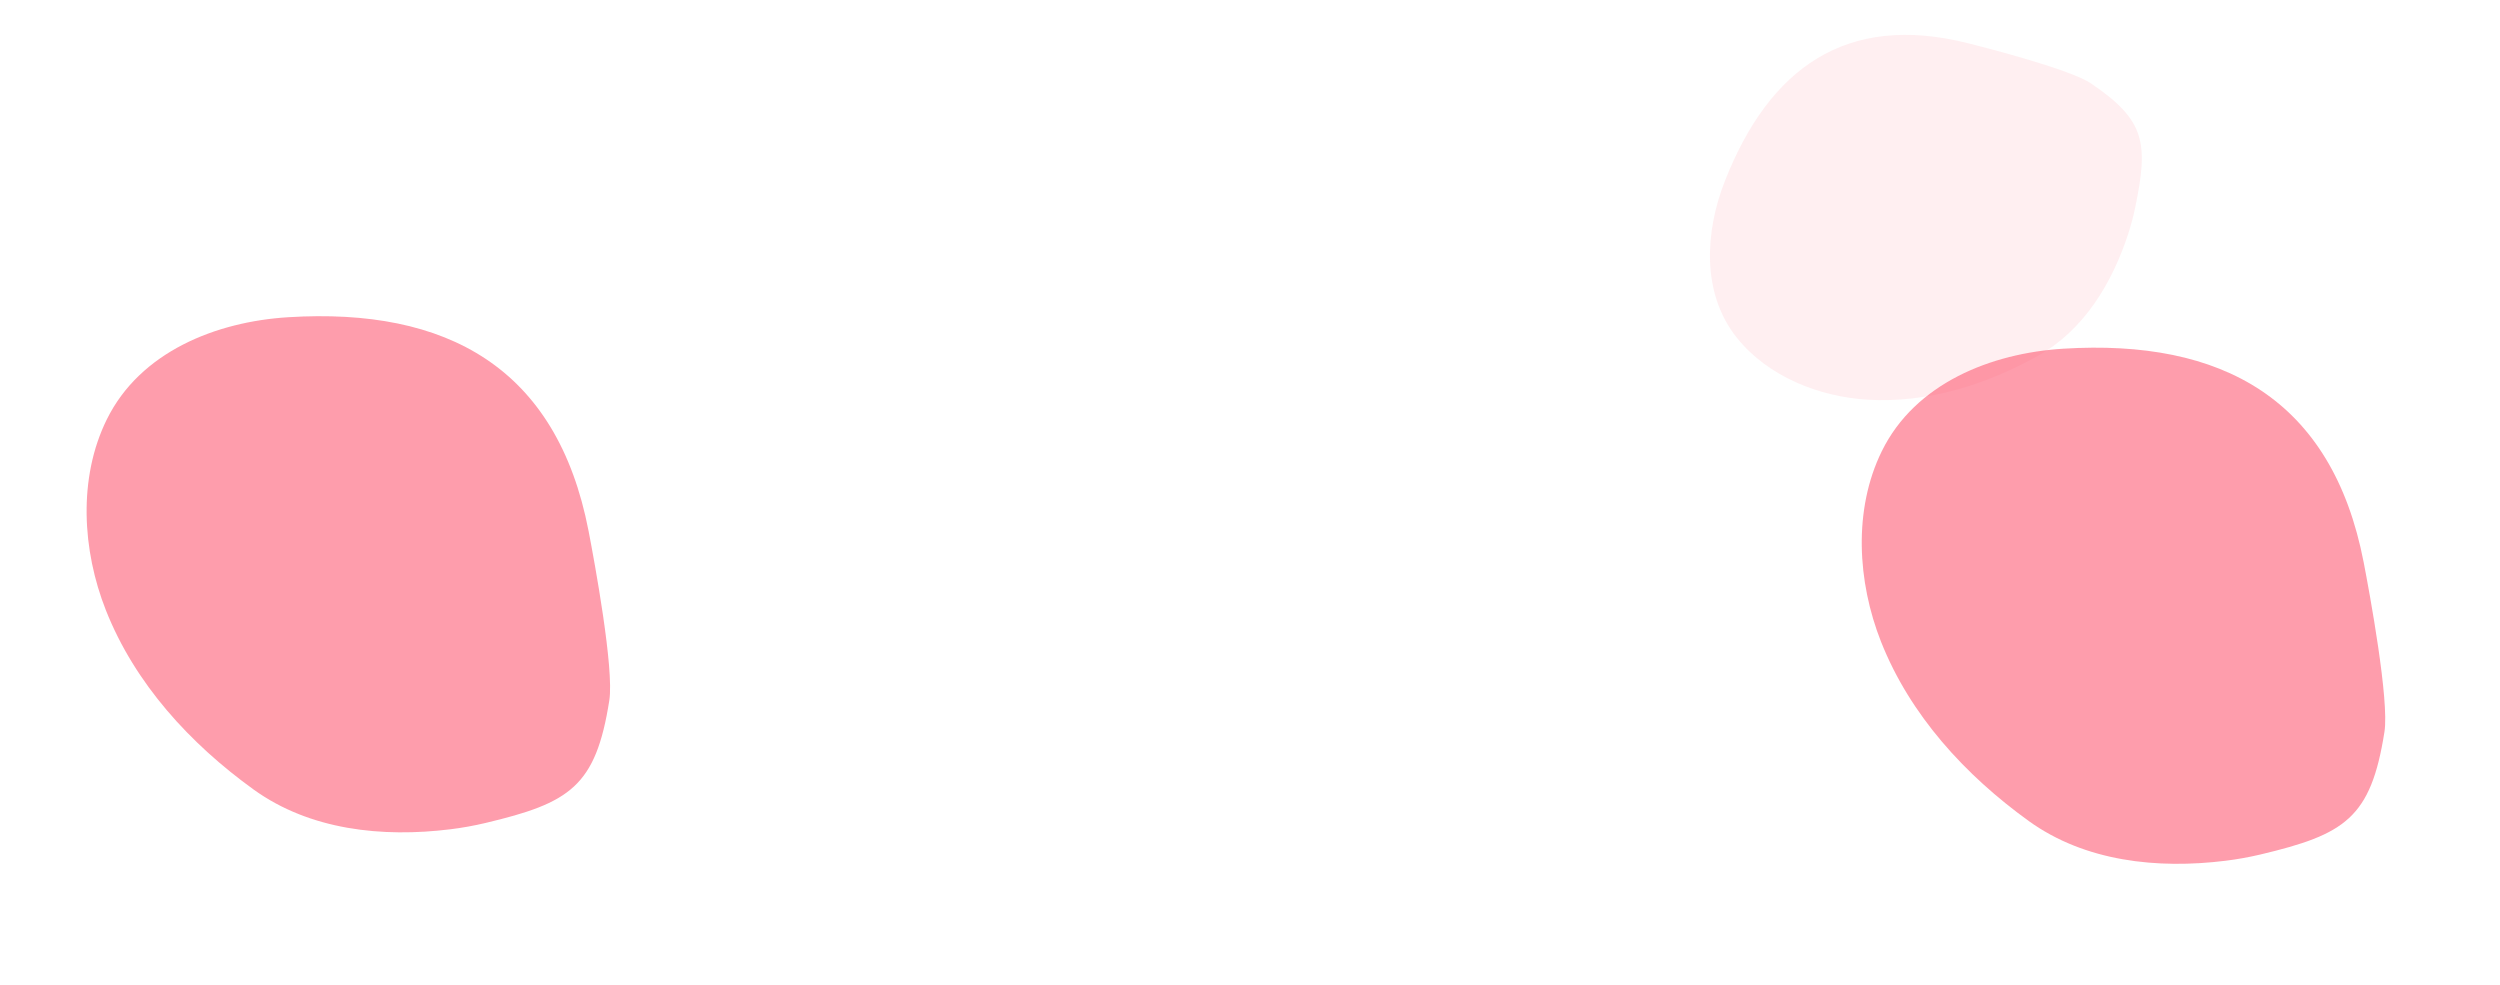
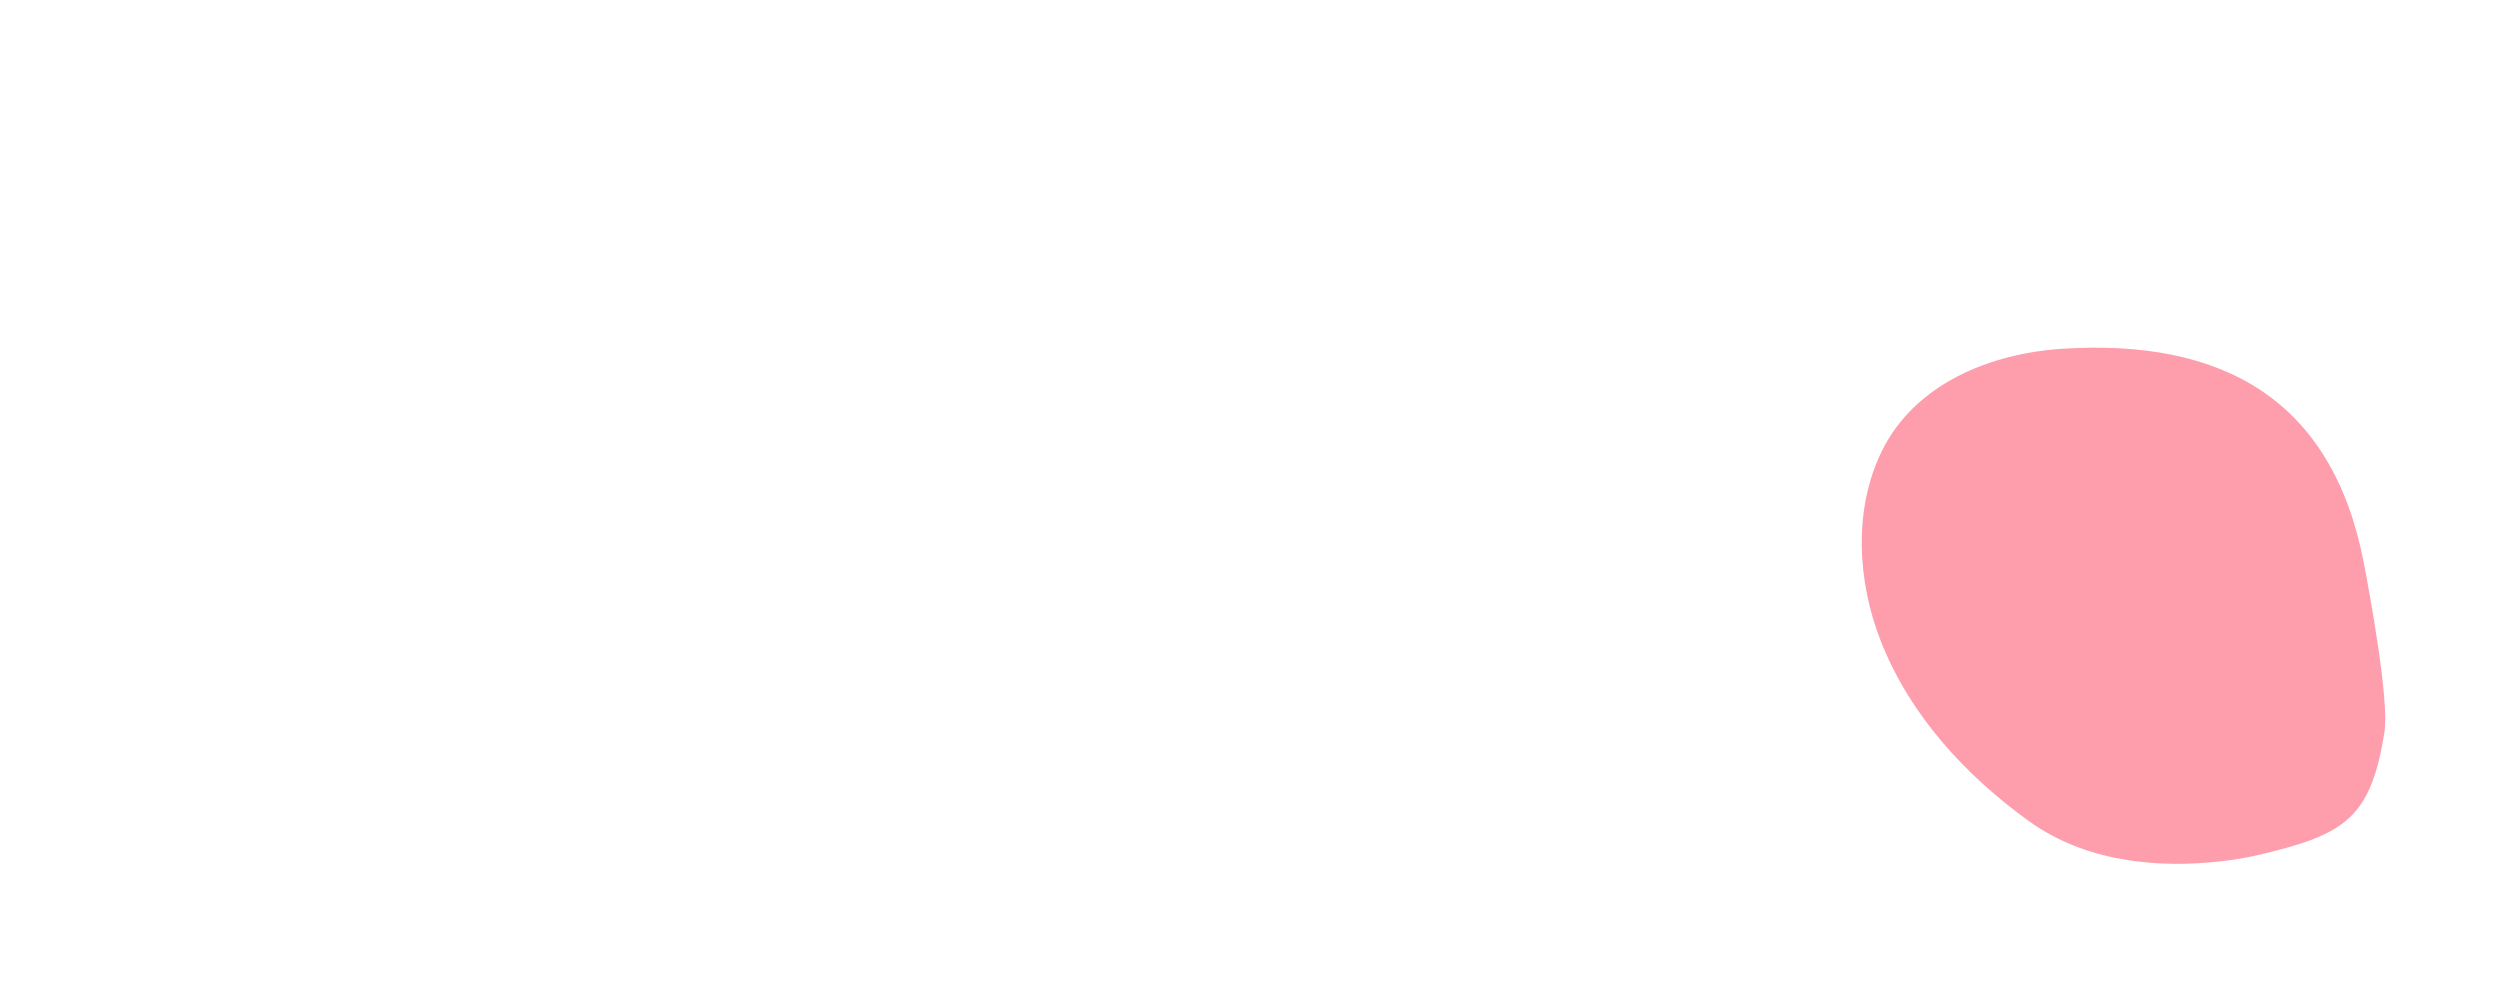
<svg xmlns="http://www.w3.org/2000/svg" width="5401" height="2128" viewBox="0 0 5401 2128" fill="none">
-   <path opacity="0.1" d="M4251.5 93.327C3987.17 26.806 3822.02 148.716 3726.77 390.253C3683.45 500.074 3675.15 633.7 3752.77 730.277C3819.81 813.675 3929.82 857.075 4034.54 863.494C4163.53 871.415 4291.02 831.087 4402.72 768.79C4501.73 713.569 4563.24 611.637 4598.01 504.455C4603.94 486.16 4608.93 467.454 4612.86 448.441C4641.53 309.727 4635.61 259.86 4516.94 179.947C4473.73 150.853 4301.7 105.955 4251.5 93.312L4251.5 93.327Z" fill="#FE5C75" />
-   <path opacity="0.6" d="M5106.51 1214.98C5038.22 861.536 4799.98 732.153 4457.73 753.317C4302.12 762.932 4137.61 827.751 4065.49 974.645C4003.21 1101.5 4012.84 1257.4 4063.74 1386.26C4126.42 1545.01 4245.99 1674.98 4383 1773.77C4504.46 1861.33 4660.81 1877.89 4808.49 1859.52C4833.7 1856.39 4858.87 1851.89 4883.81 1845.96C5065.8 1802.66 5122.15 1767.68 5151.37 1581.01C5162.01 1513.04 5119.49 1282.11 5106.52 1214.97L5106.51 1214.98Z" fill="#FE5C75" />
-   <path opacity="0.6" d="M1271.51 1146.98C1203.22 793.536 964.985 664.153 622.732 685.317C467.115 694.932 302.606 759.751 230.488 906.645C168.214 1033.5 177.836 1189.4 228.736 1318.26C291.418 1477.01 410.987 1606.98 548.005 1705.77C669.458 1793.33 825.814 1809.89 973.489 1791.52C998.7 1788.39 1023.87 1783.89 1048.81 1777.96C1230.8 1734.66 1287.15 1699.68 1316.37 1513.01C1327.01 1445.04 1284.49 1214.11 1271.52 1146.97L1271.51 1146.98Z" fill="#FE5C75" />
+   <path opacity="0.6" d="M5106.51 1214.98C5038.22 861.536 4799.98 732.153 4457.73 753.317C4302.12 762.932 4137.61 827.751 4065.49 974.645C4003.21 1101.5 4012.84 1257.4 4063.74 1386.26C4126.42 1545.01 4245.99 1674.98 4383 1773.77C4504.46 1861.33 4660.81 1877.89 4808.49 1859.52C4833.7 1856.39 4858.87 1851.89 4883.81 1845.96C5065.8 1802.66 5122.15 1767.68 5151.37 1581.01C5162.01 1513.04 5119.49 1282.11 5106.52 1214.97L5106.51 1214.98" fill="#FE5C75" />
</svg>